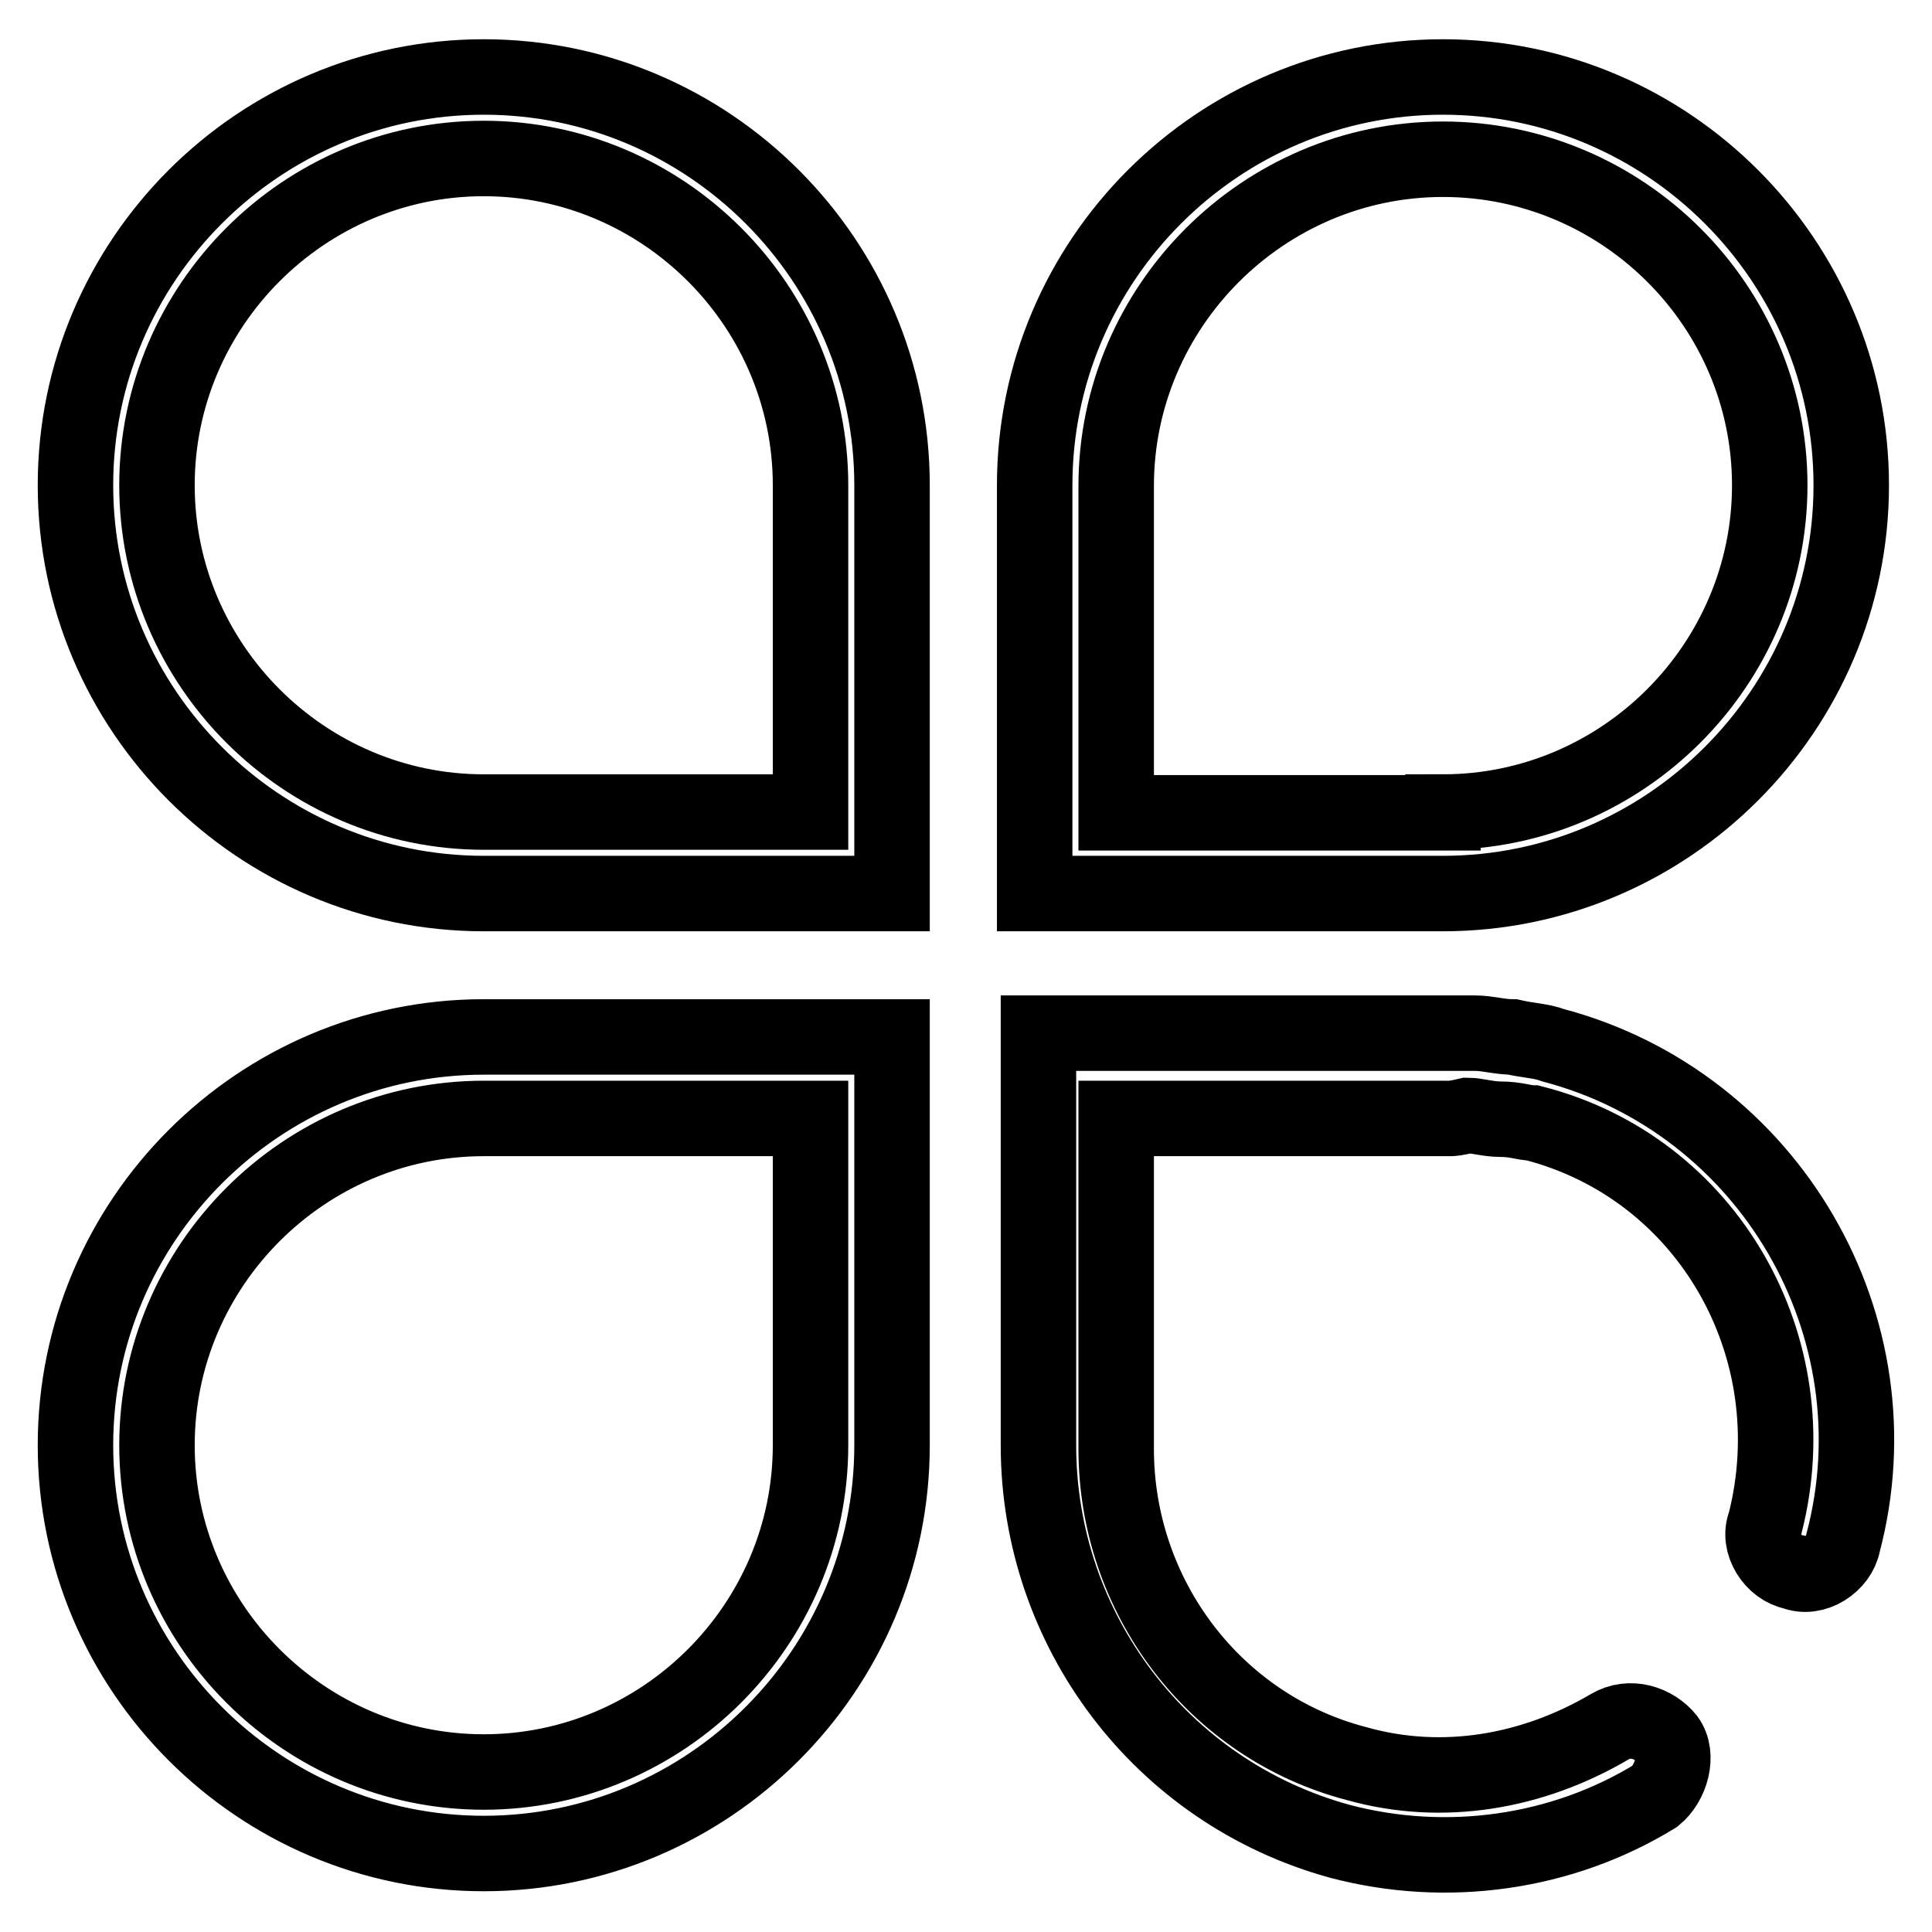
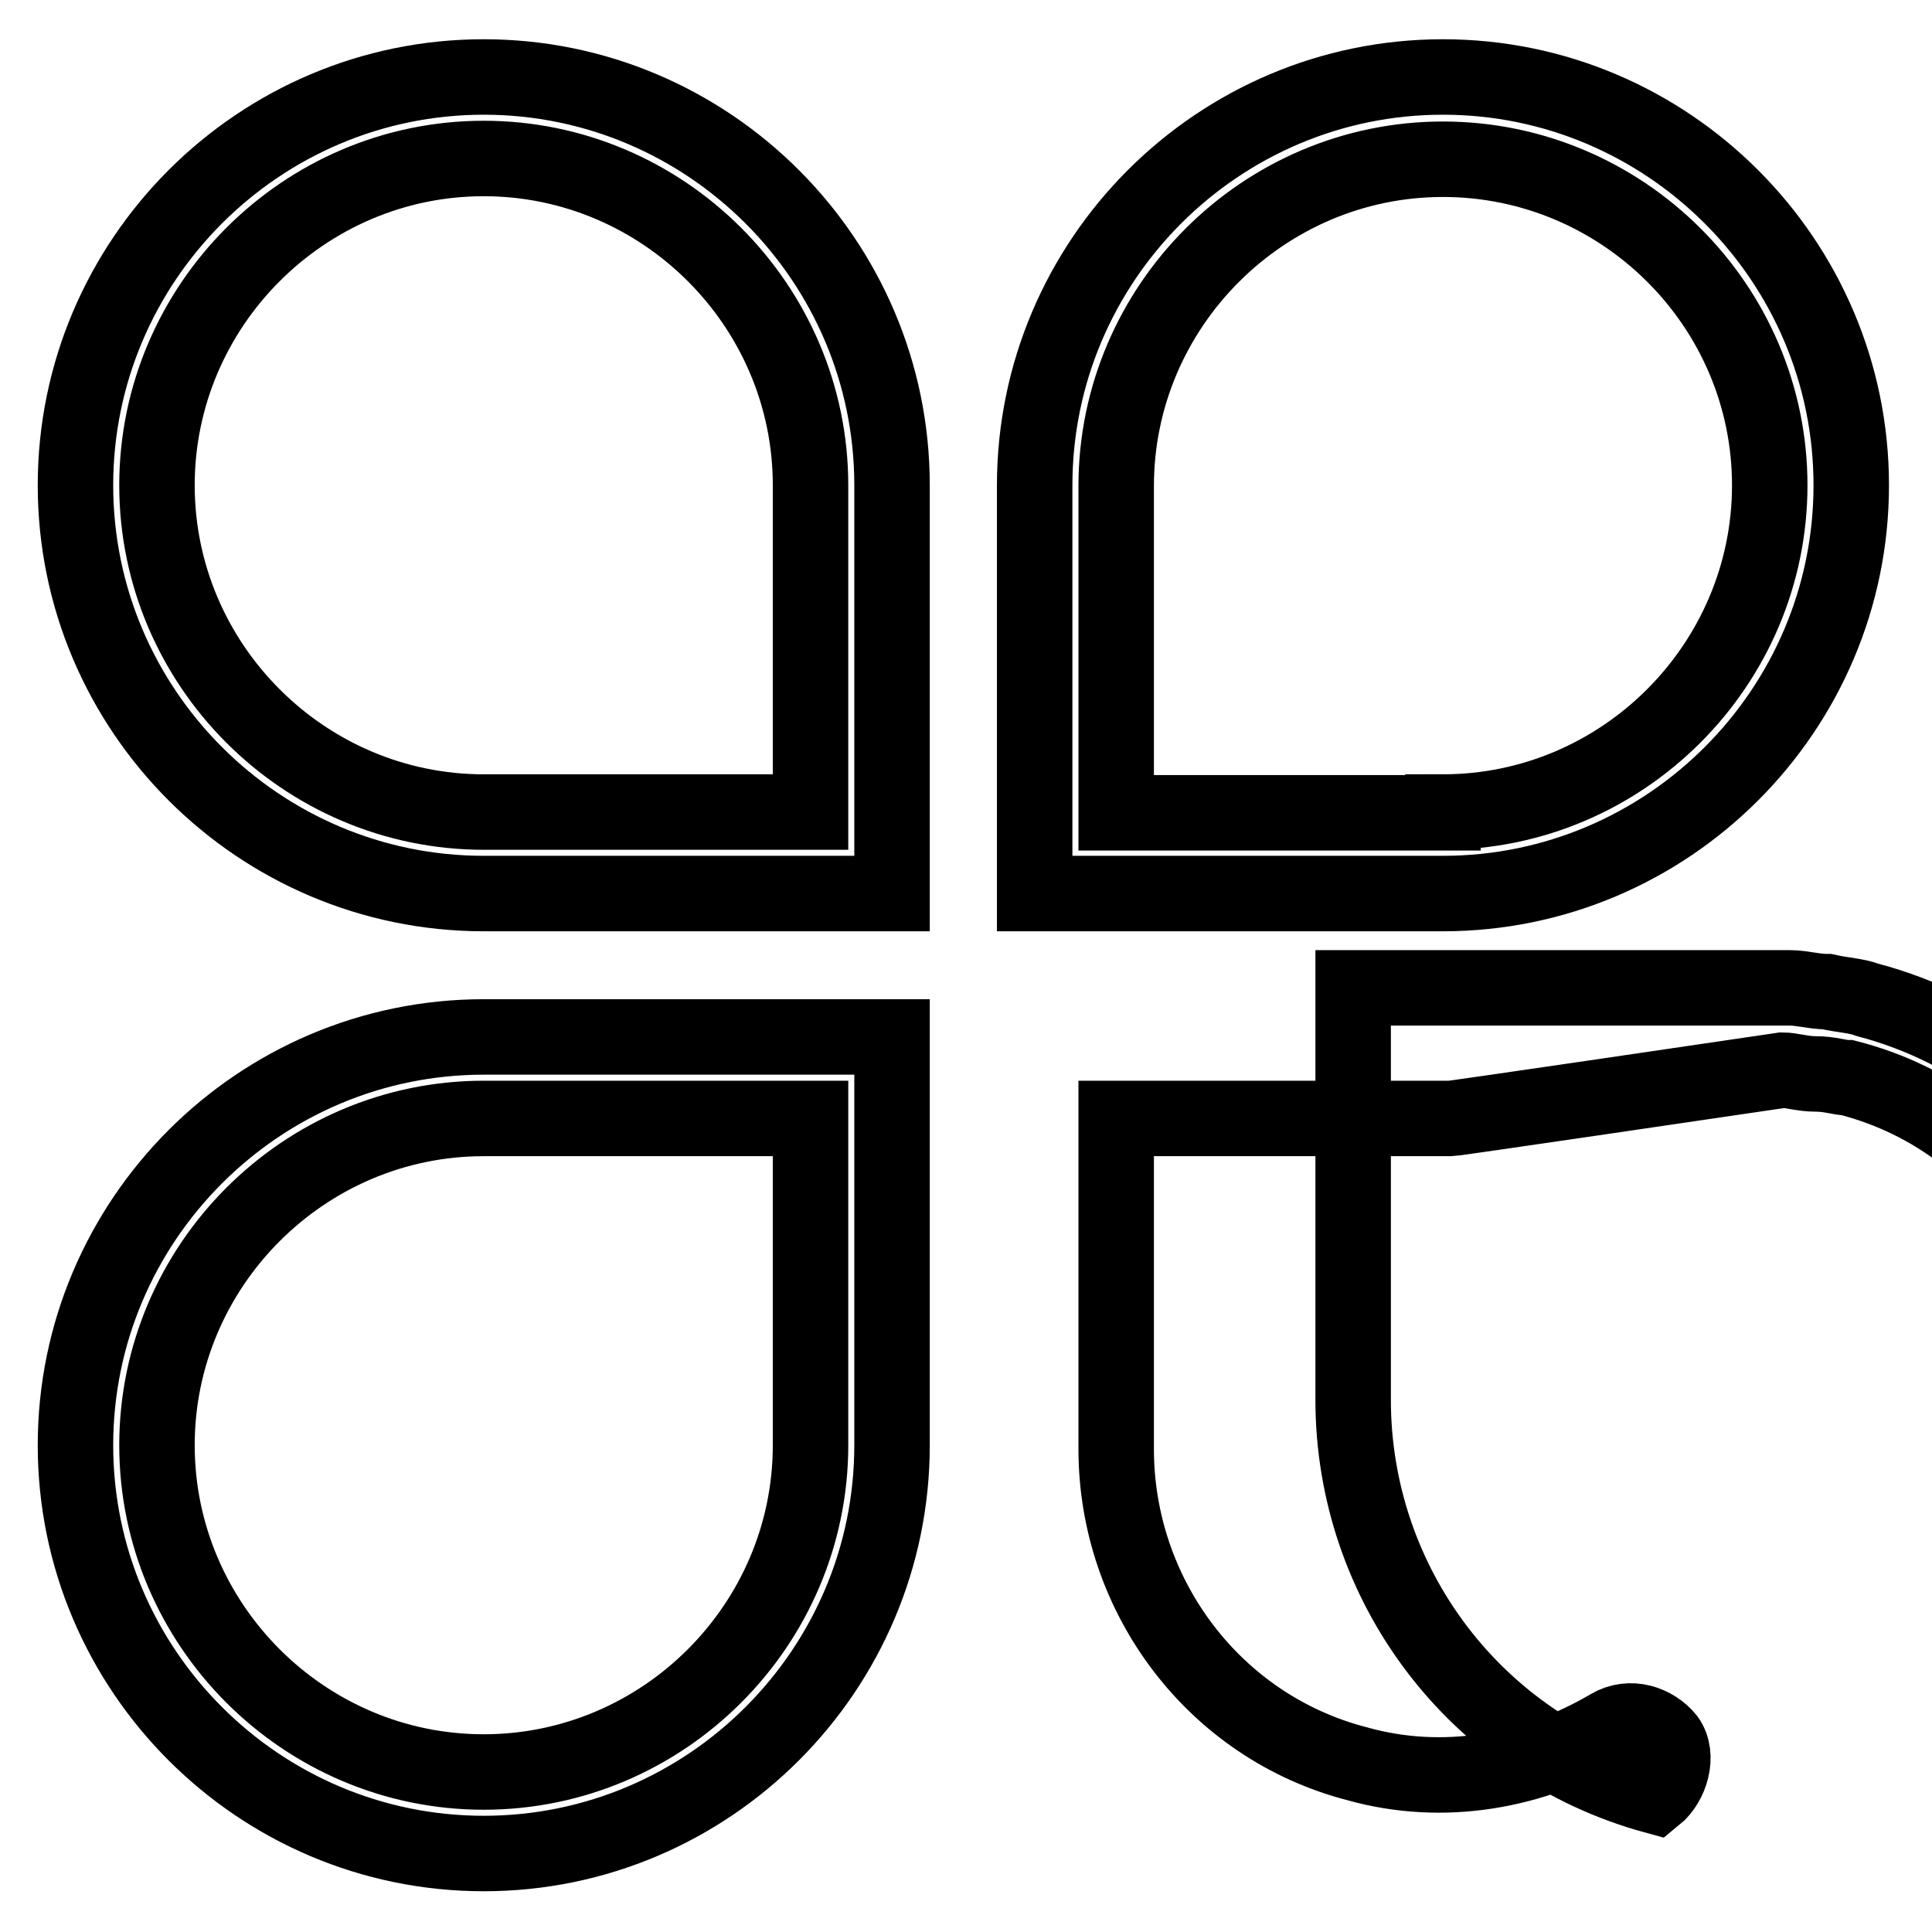
<svg xmlns="http://www.w3.org/2000/svg" version="1.1" x="0px" y="0px" viewBox="0 0 256 256" enable-background="new 0 0 256 256" xml:space="preserve">
  <g>
-     <path stroke-width="10" fill-opacity="0" stroke="#000000" d="M192.3,148.2h-44.4V192c0,19.5,13,36.8,31.9,41.7c11.4,3.2,23.3,1.1,33.5-4.9c2.7-1.6,5.9-0.5,7.6,1.6 c1.6,2.2,0.5,5.9-1.6,7.6c-12.4,7.6-27.6,9.7-41.7,6c-23.8-6.5-40-28.1-40-52.5v-24.3v-13v-17.3h57.9c1.6,0,3.2,0.5,4.9,0.5 c2.2,0.5,3.8,0.5,5.4,1.1c28.7,7.6,46,37.3,38.4,66c-0.5,2.7-3.8,4.9-6.5,3.8c-2.7-0.5-4.9-3.8-3.8-6.5c5.9-23.3-7.6-47.1-30.8-53 c-1.1,0-2.2-0.5-4.3-0.5c-1.6,0-3.2-0.5-4.3-0.5C192.8,148.2,192.3,148.2,192.3,148.2L192.3,148.2z M64.1,118.4 C34.3,118.4,10,94.1,10,64.3c0-29.8,24.3-54.1,54.1-54.1c29.8,0,54.1,24.3,54.1,54.1v54.1H64.1z M107.4,64.3 c0-23.8-19.5-43.3-43.3-43.3c-23.8,0-43.3,19.5-43.3,43.3s19.5,43.3,43.3,43.3h43.3V64.3z M64.1,137.4h54.1v54.1 c0,29.8-24.3,54.1-54.1,54.1c-29.8,0-54.1-24.3-54.1-54.1S34.3,137.4,64.1,137.4z M64.1,148.2c-23.8,0-43.3,19.5-43.3,43.3 c0,23.8,19.5,43.3,43.3,43.3c23.8,0,43.3-19.5,43.3-43.3v-43.3H64.1z M191.2,118.4h-54.1V64.3c0-29.8,24.3-54.1,54.1-54.1 c29.8,0,54.1,24.3,54.1,54.1C245.3,94.1,221,118.4,191.2,118.4z M191.2,107.6c23.8,0,43.3-19.5,43.3-43.3S215,21.1,191.2,21.1 c-23.8,0-43.3,19.5-43.3,43.3v43.3H191.2L191.2,107.6z" />
+     <path stroke-width="10" fill-opacity="0" stroke="#000000" d="M192.3,148.2h-44.4V192c0,19.5,13,36.8,31.9,41.7c11.4,3.2,23.3,1.1,33.5-4.9c2.7-1.6,5.9-0.5,7.6,1.6 c1.6,2.2,0.5,5.9-1.6,7.6c-23.8-6.5-40-28.1-40-52.5v-24.3v-13v-17.3h57.9c1.6,0,3.2,0.5,4.9,0.5 c2.2,0.5,3.8,0.5,5.4,1.1c28.7,7.6,46,37.3,38.4,66c-0.5,2.7-3.8,4.9-6.5,3.8c-2.7-0.5-4.9-3.8-3.8-6.5c5.9-23.3-7.6-47.1-30.8-53 c-1.1,0-2.2-0.5-4.3-0.5c-1.6,0-3.2-0.5-4.3-0.5C192.8,148.2,192.3,148.2,192.3,148.2L192.3,148.2z M64.1,118.4 C34.3,118.4,10,94.1,10,64.3c0-29.8,24.3-54.1,54.1-54.1c29.8,0,54.1,24.3,54.1,54.1v54.1H64.1z M107.4,64.3 c0-23.8-19.5-43.3-43.3-43.3c-23.8,0-43.3,19.5-43.3,43.3s19.5,43.3,43.3,43.3h43.3V64.3z M64.1,137.4h54.1v54.1 c0,29.8-24.3,54.1-54.1,54.1c-29.8,0-54.1-24.3-54.1-54.1S34.3,137.4,64.1,137.4z M64.1,148.2c-23.8,0-43.3,19.5-43.3,43.3 c0,23.8,19.5,43.3,43.3,43.3c23.8,0,43.3-19.5,43.3-43.3v-43.3H64.1z M191.2,118.4h-54.1V64.3c0-29.8,24.3-54.1,54.1-54.1 c29.8,0,54.1,24.3,54.1,54.1C245.3,94.1,221,118.4,191.2,118.4z M191.2,107.6c23.8,0,43.3-19.5,43.3-43.3S215,21.1,191.2,21.1 c-23.8,0-43.3,19.5-43.3,43.3v43.3H191.2L191.2,107.6z" />
  </g>
</svg>